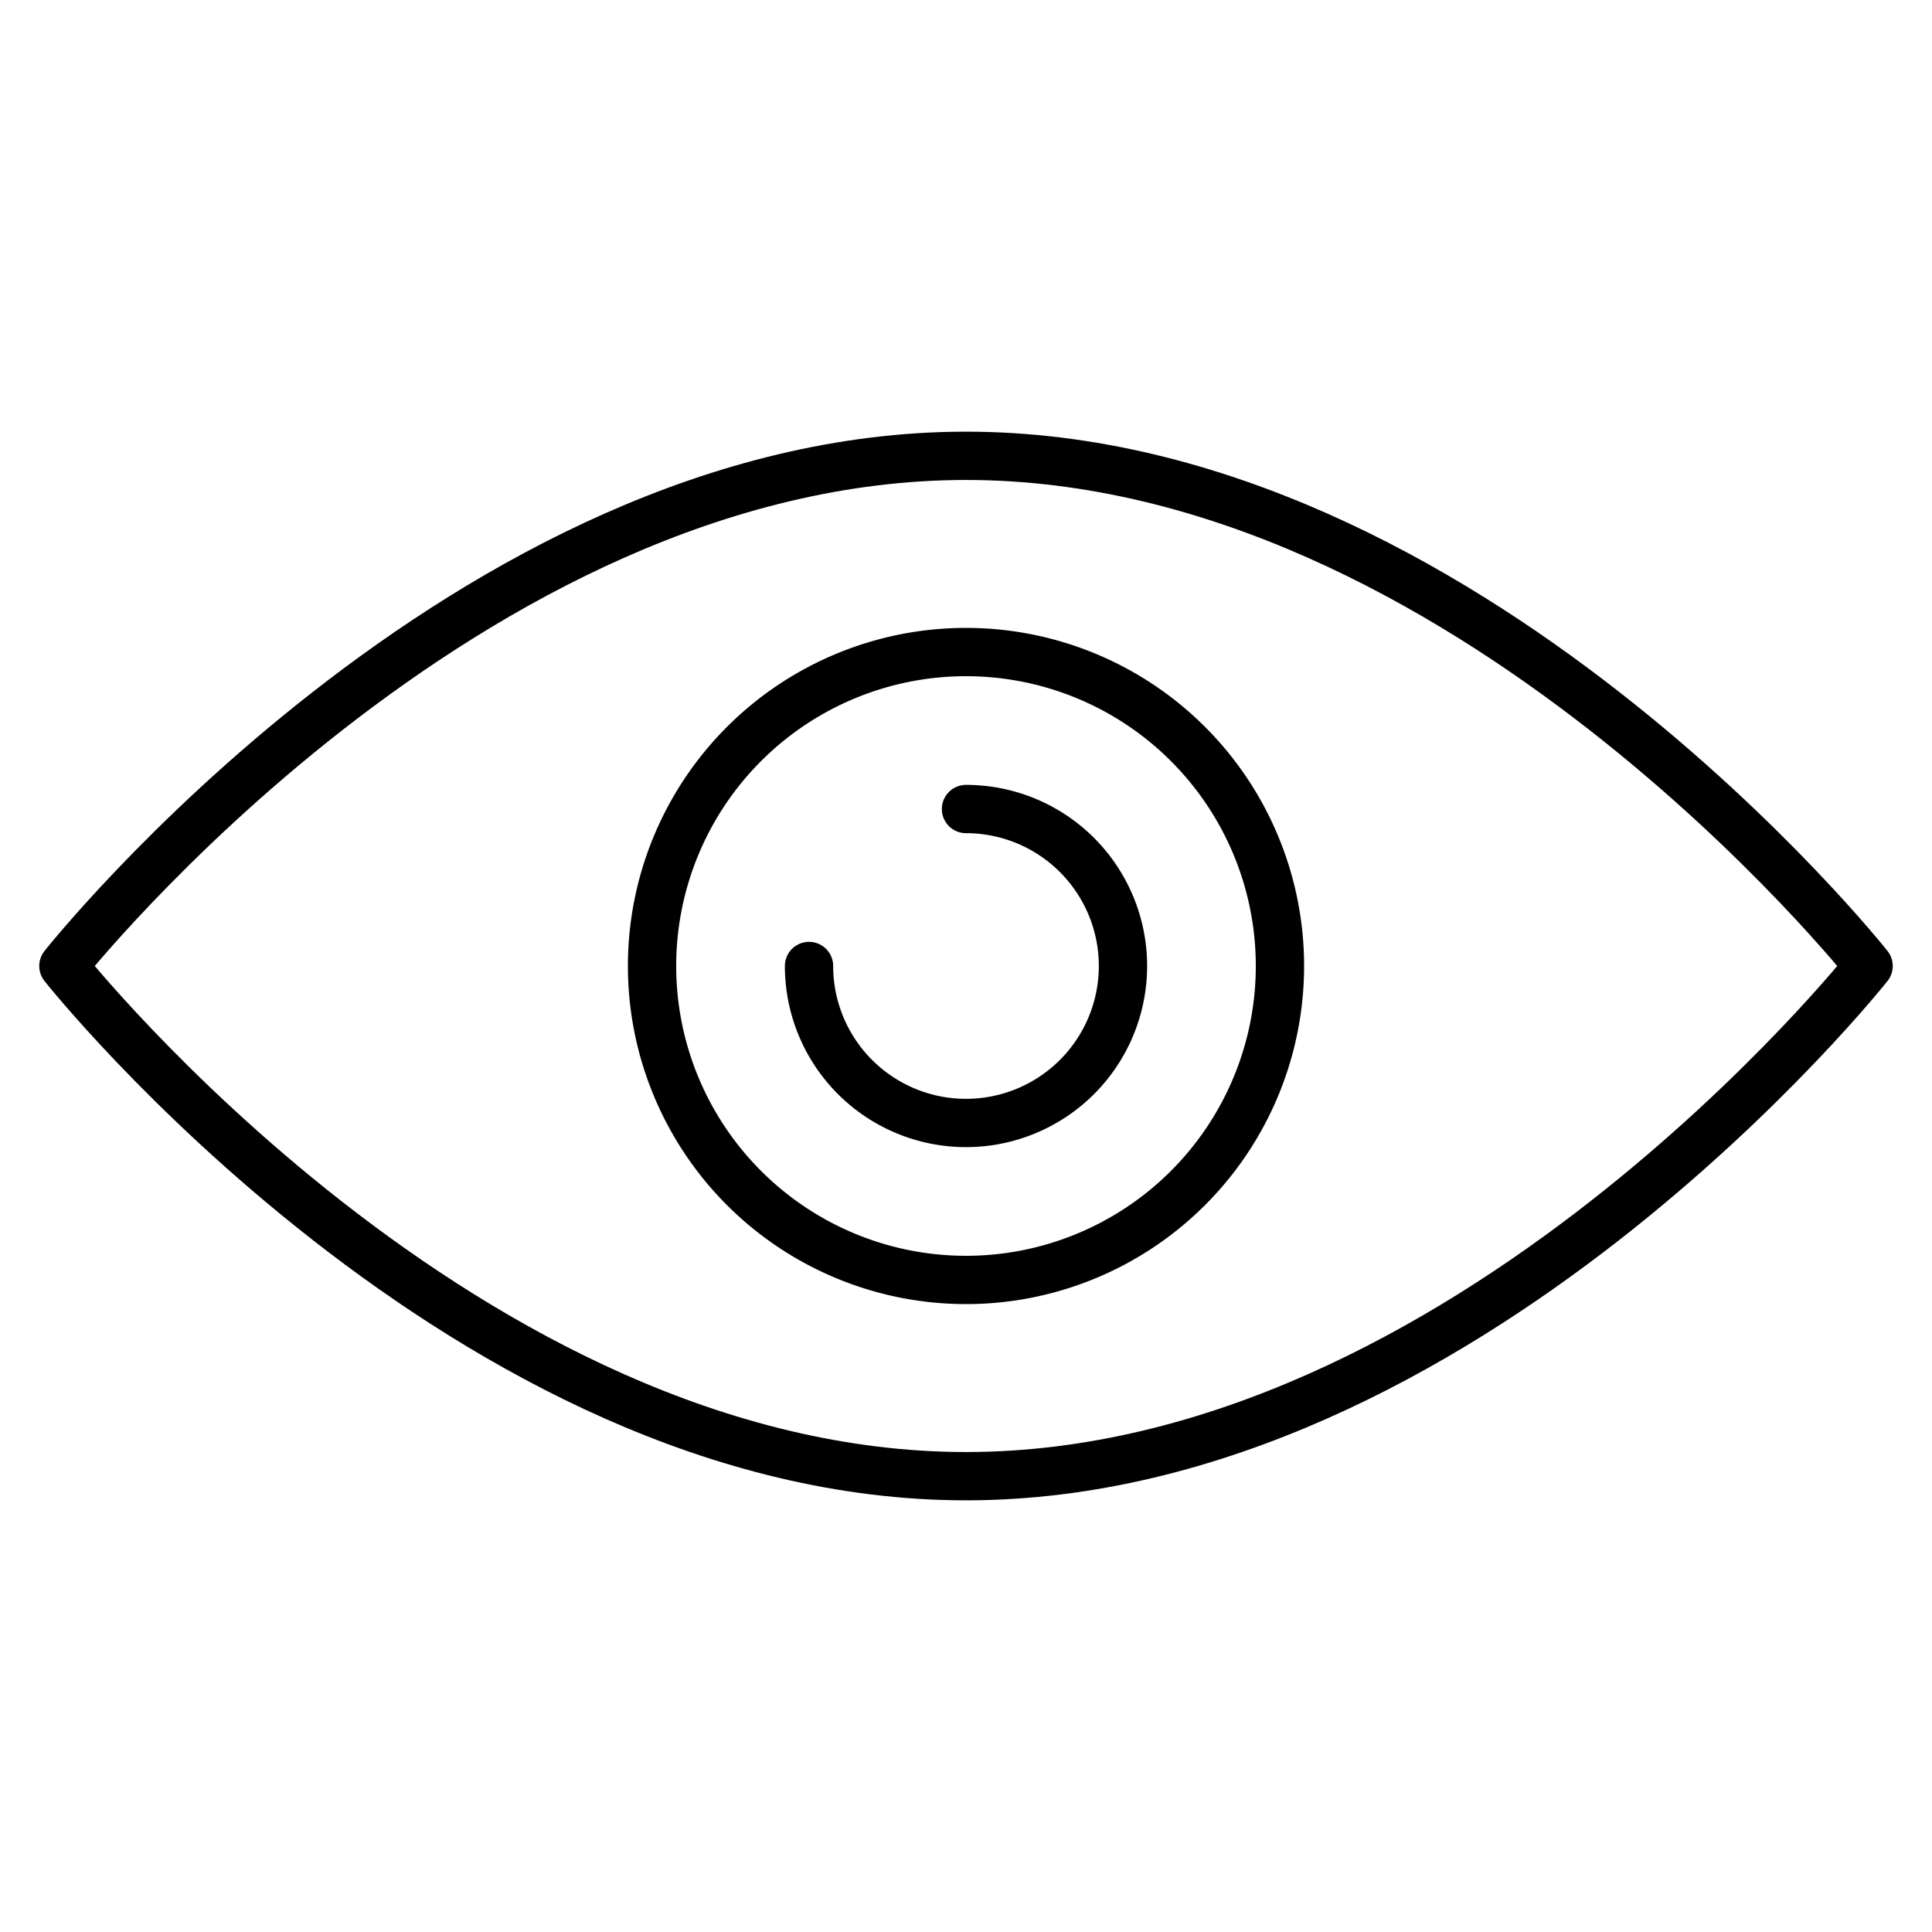
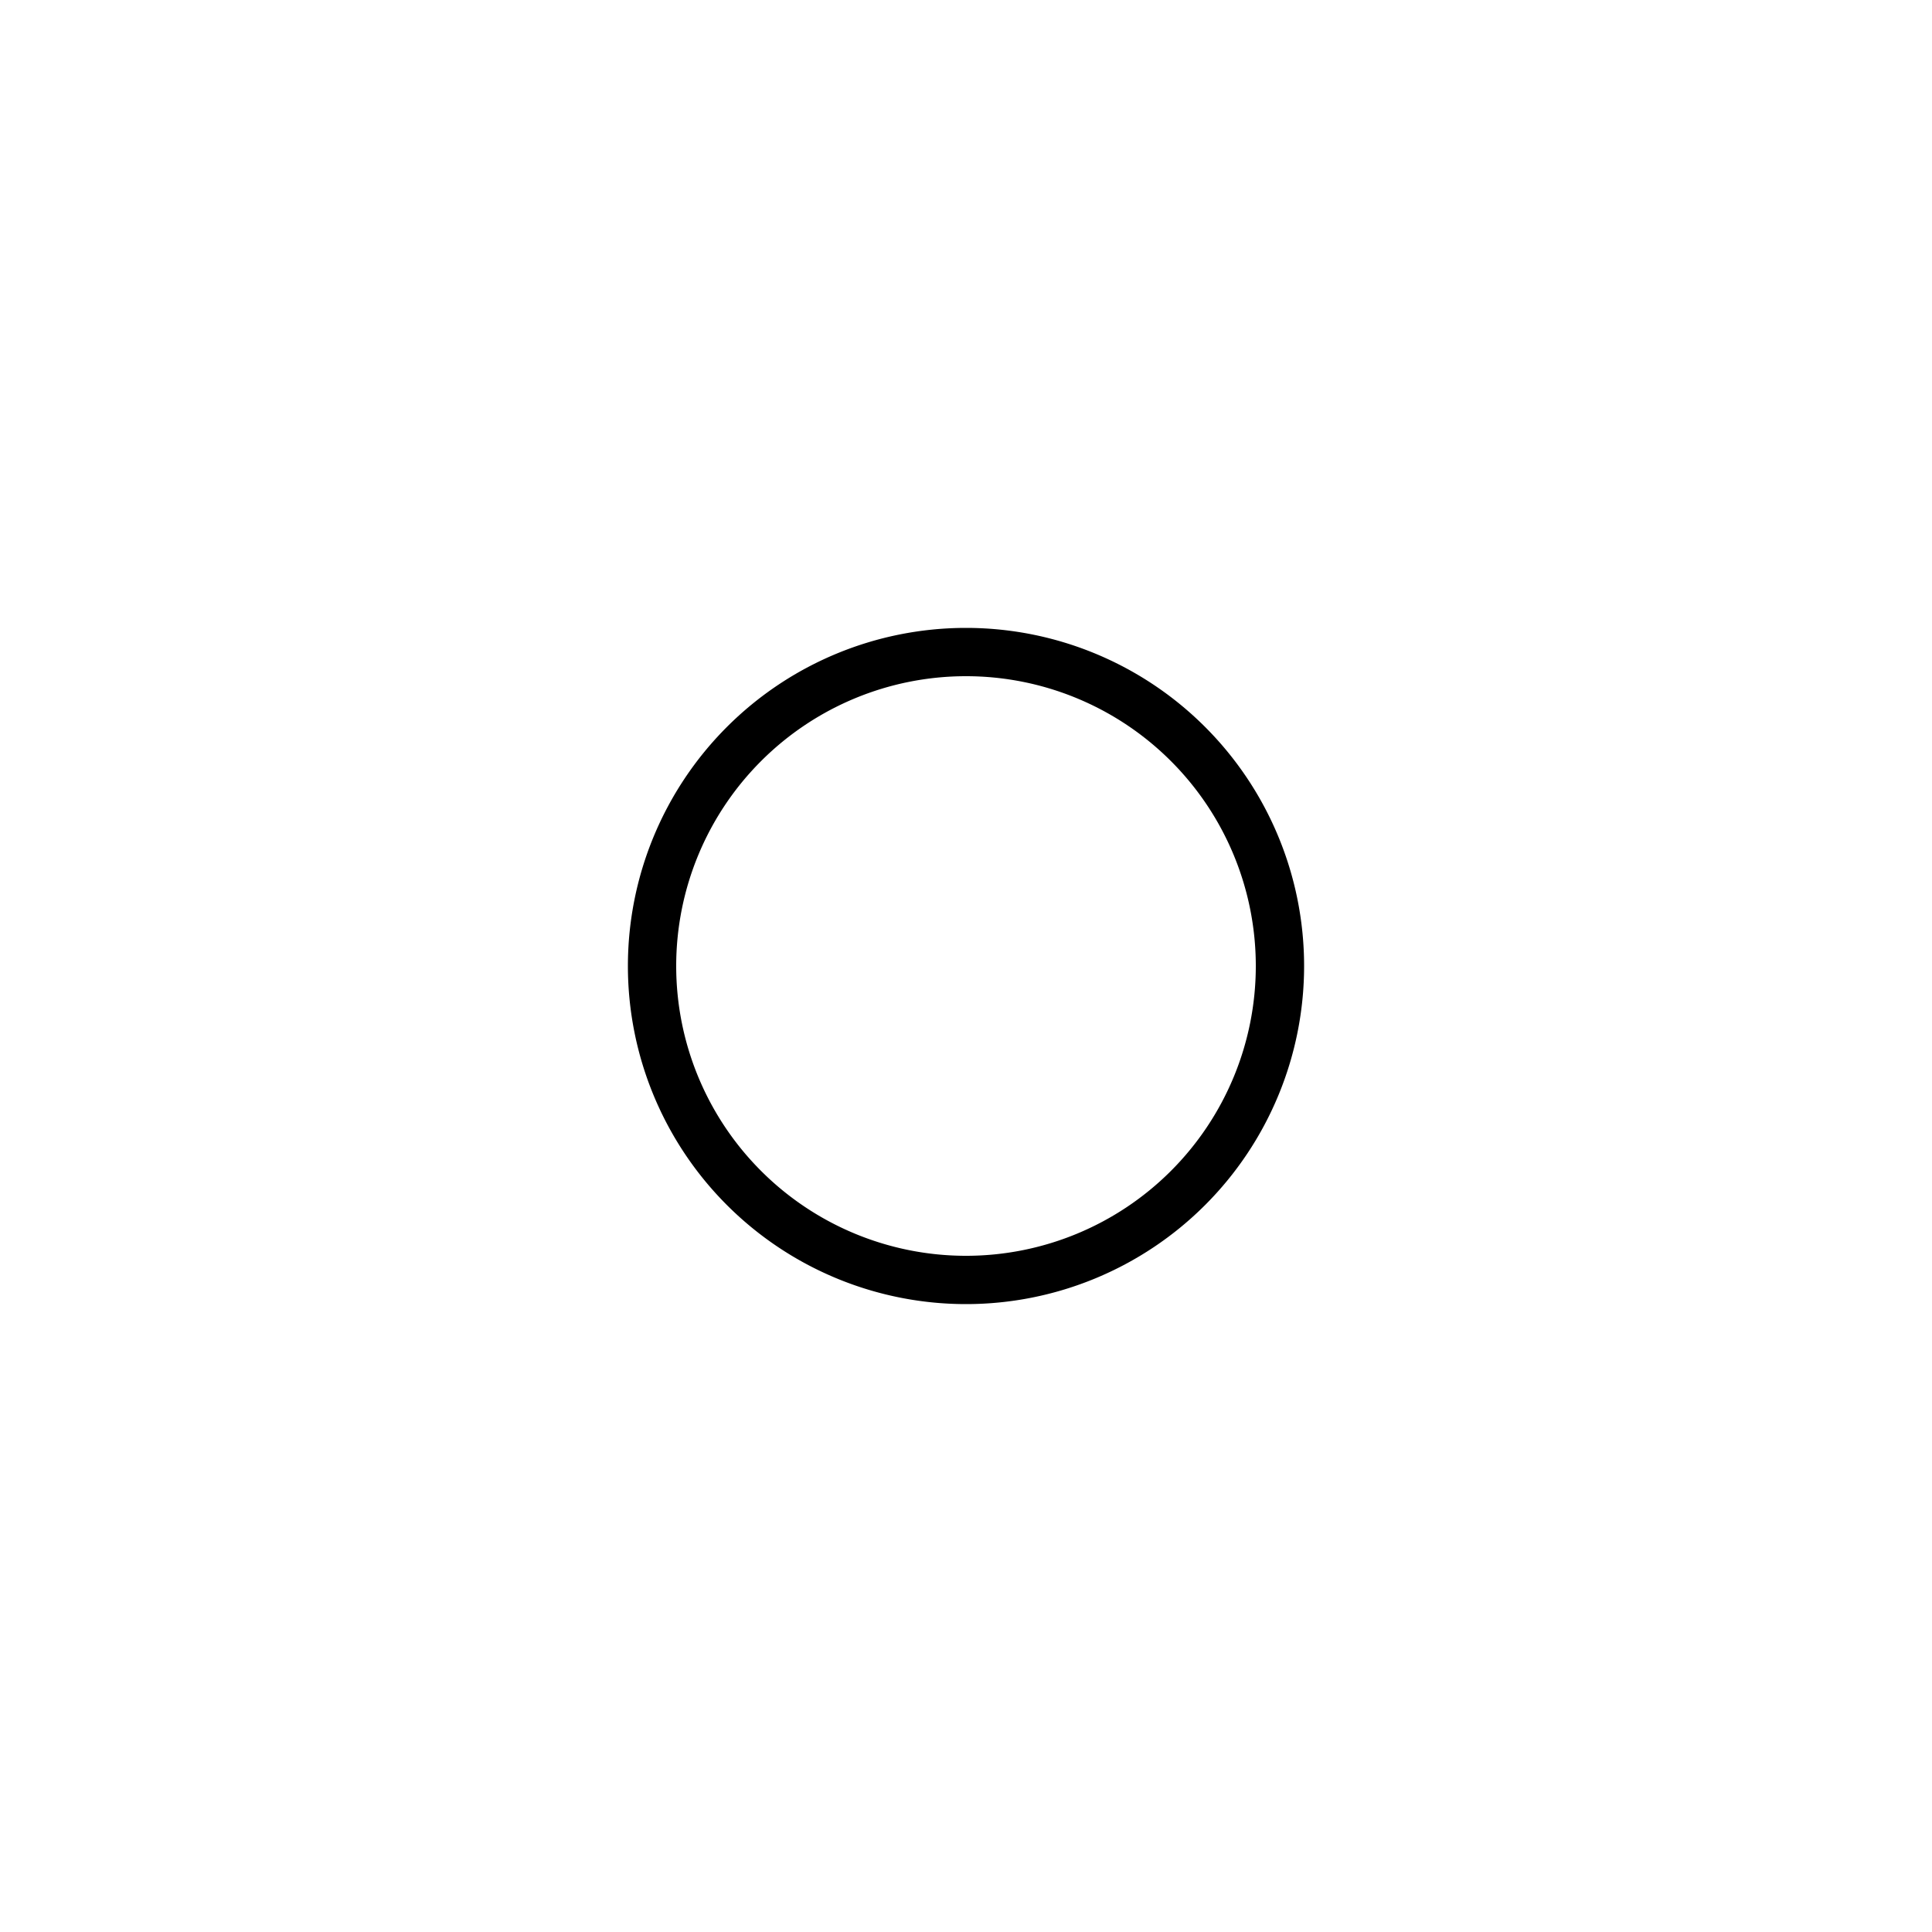
<svg xmlns="http://www.w3.org/2000/svg" viewBox="-1.5 -1.5 120 120" id="View--Streamline-Ultimate" height="120" width="120">
  <desc>
    View Streamline Icon: https://streamlinehq.com
  </desc>
-   <path d="M114.562 58.5s-25.096 31.688 -56.062 31.688S2.438 58.5 2.438 58.5 27.534 26.812 58.5 26.812 114.562 58.5 114.562 58.5Z" fill="none" stroke="#000000" stroke-linecap="round" stroke-linejoin="round" stroke-width="3" />
  <path d="M39 58.5a19.5 19.5 0 1 0 39 0 19.5 19.5 0 1 0 -39 0Z" fill="none" stroke="#000000" stroke-linecap="round" stroke-linejoin="round" stroke-width="3" />
-   <path d="M58.5 48.75a9.75 9.75 0 1 1 -9.75 9.75" fill="none" stroke="#000000" stroke-linecap="round" stroke-linejoin="round" stroke-width="3" />
</svg>